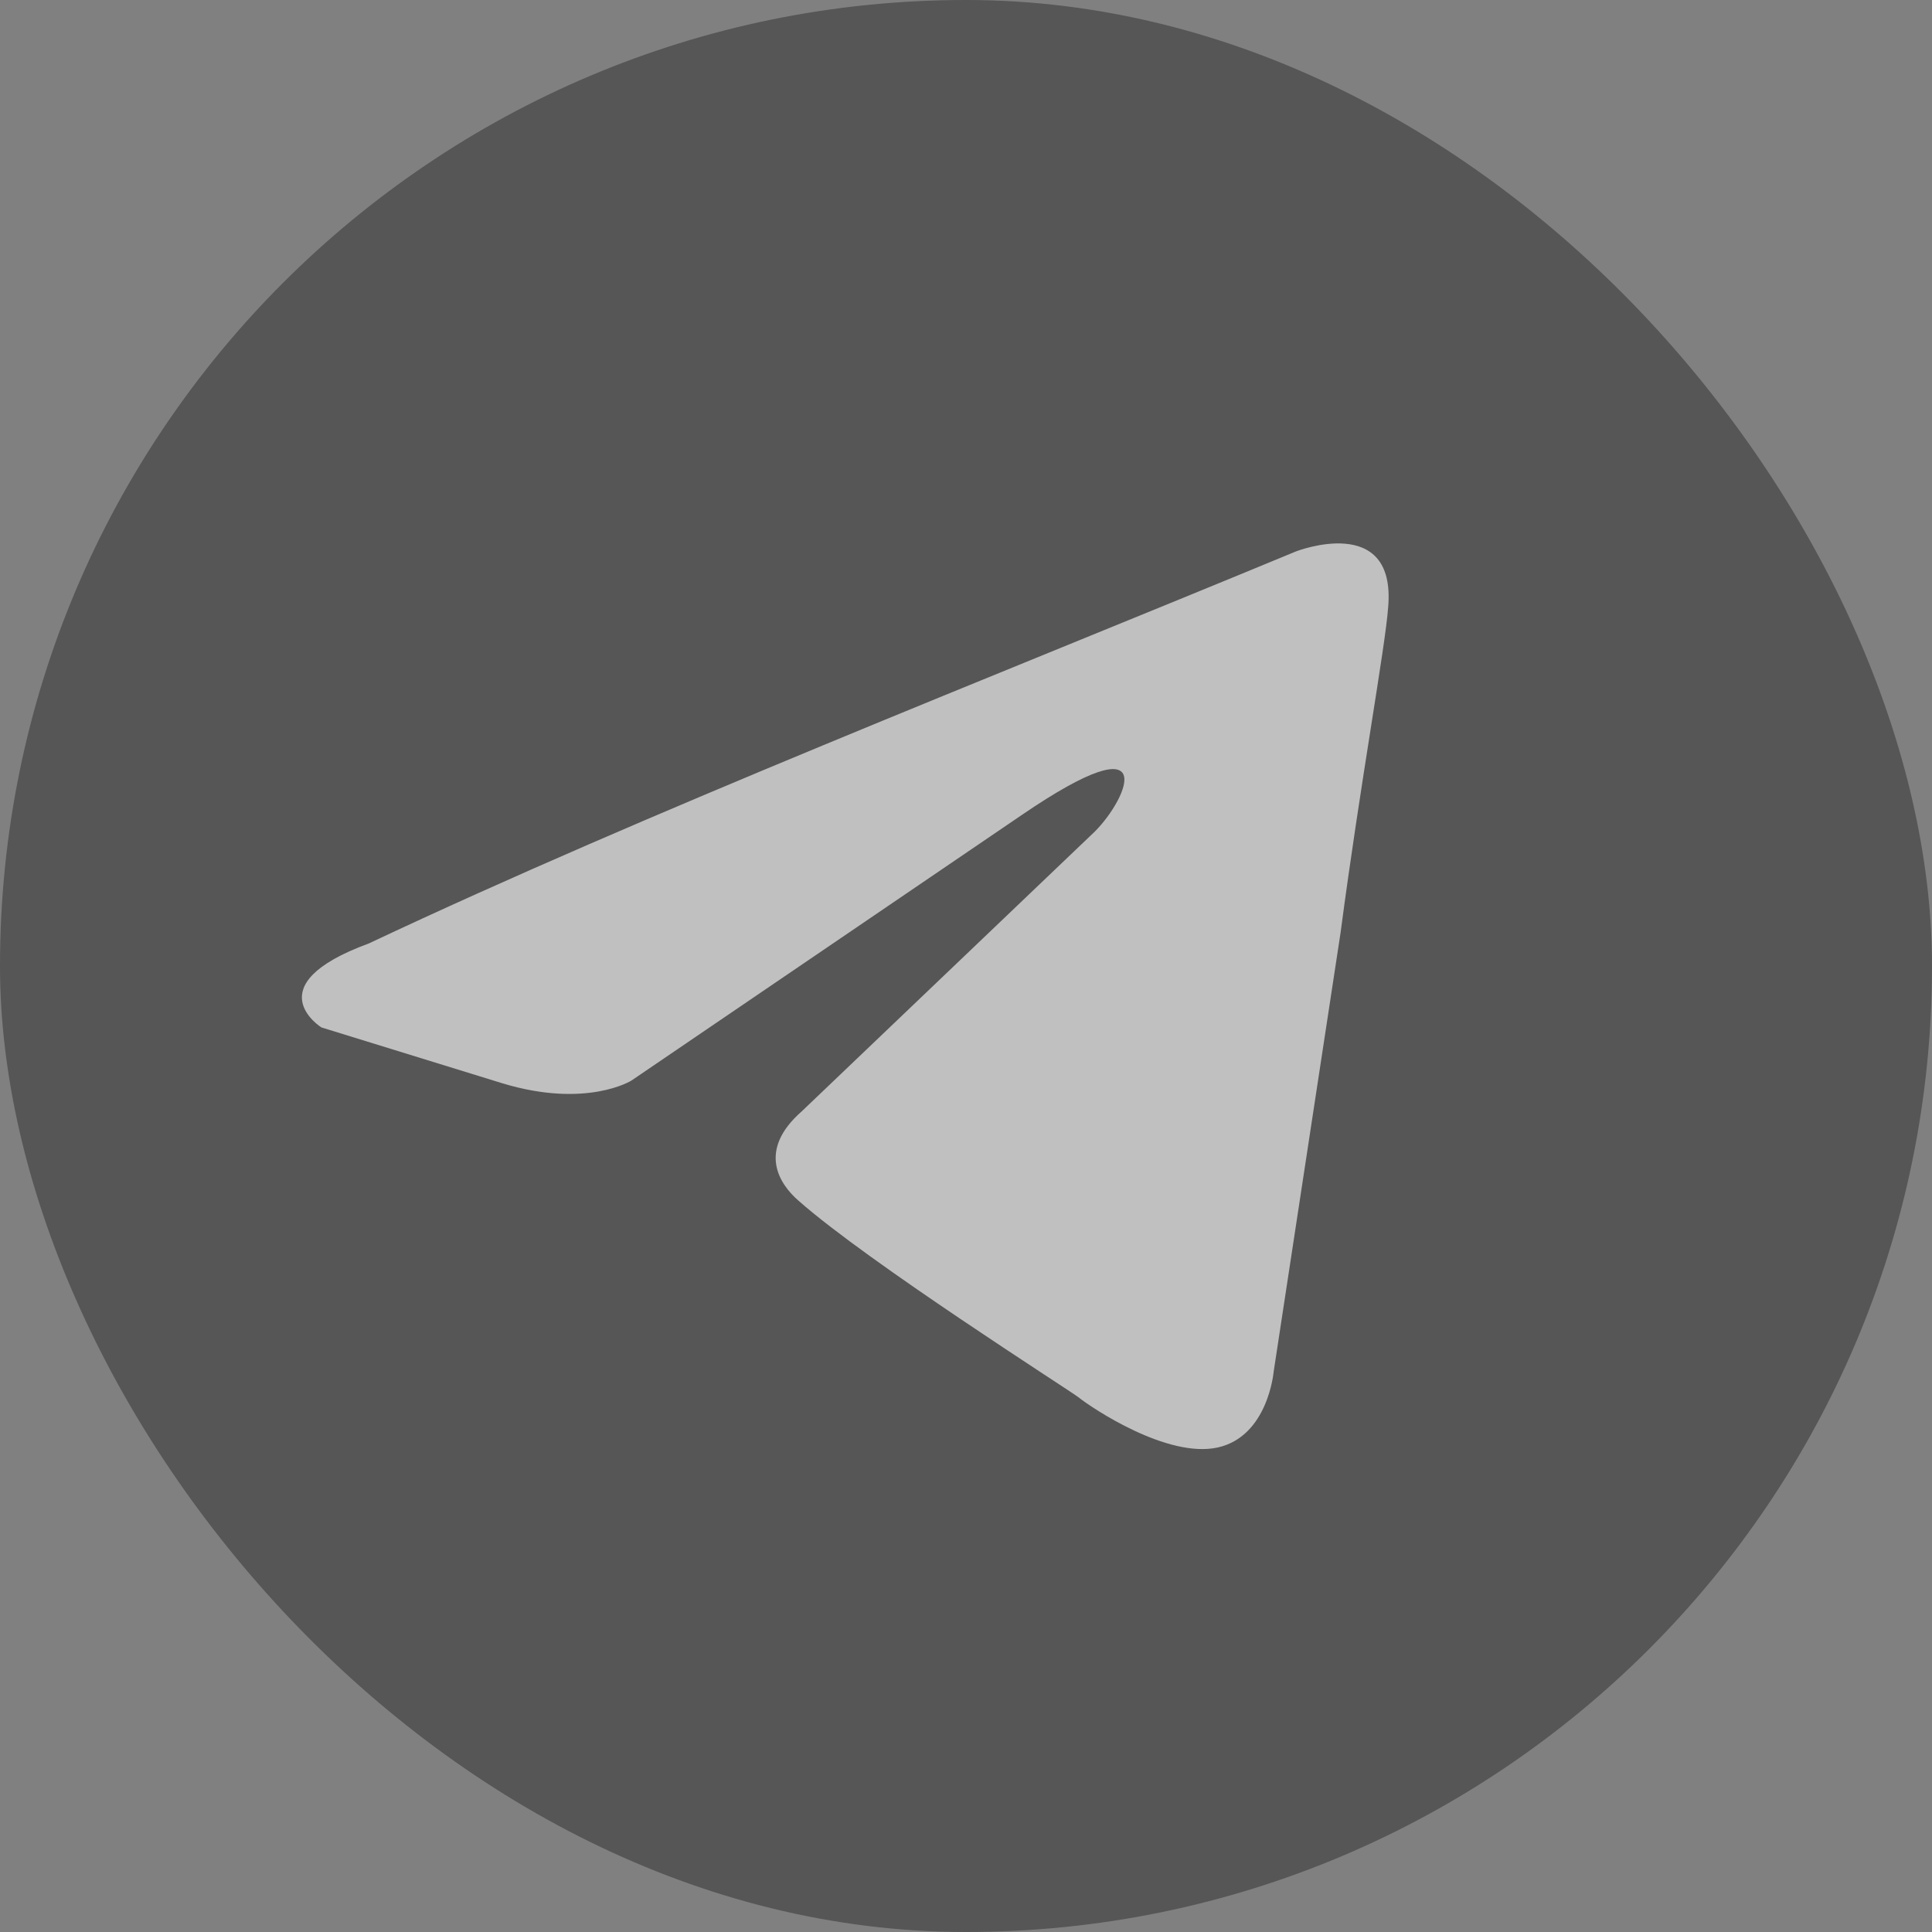
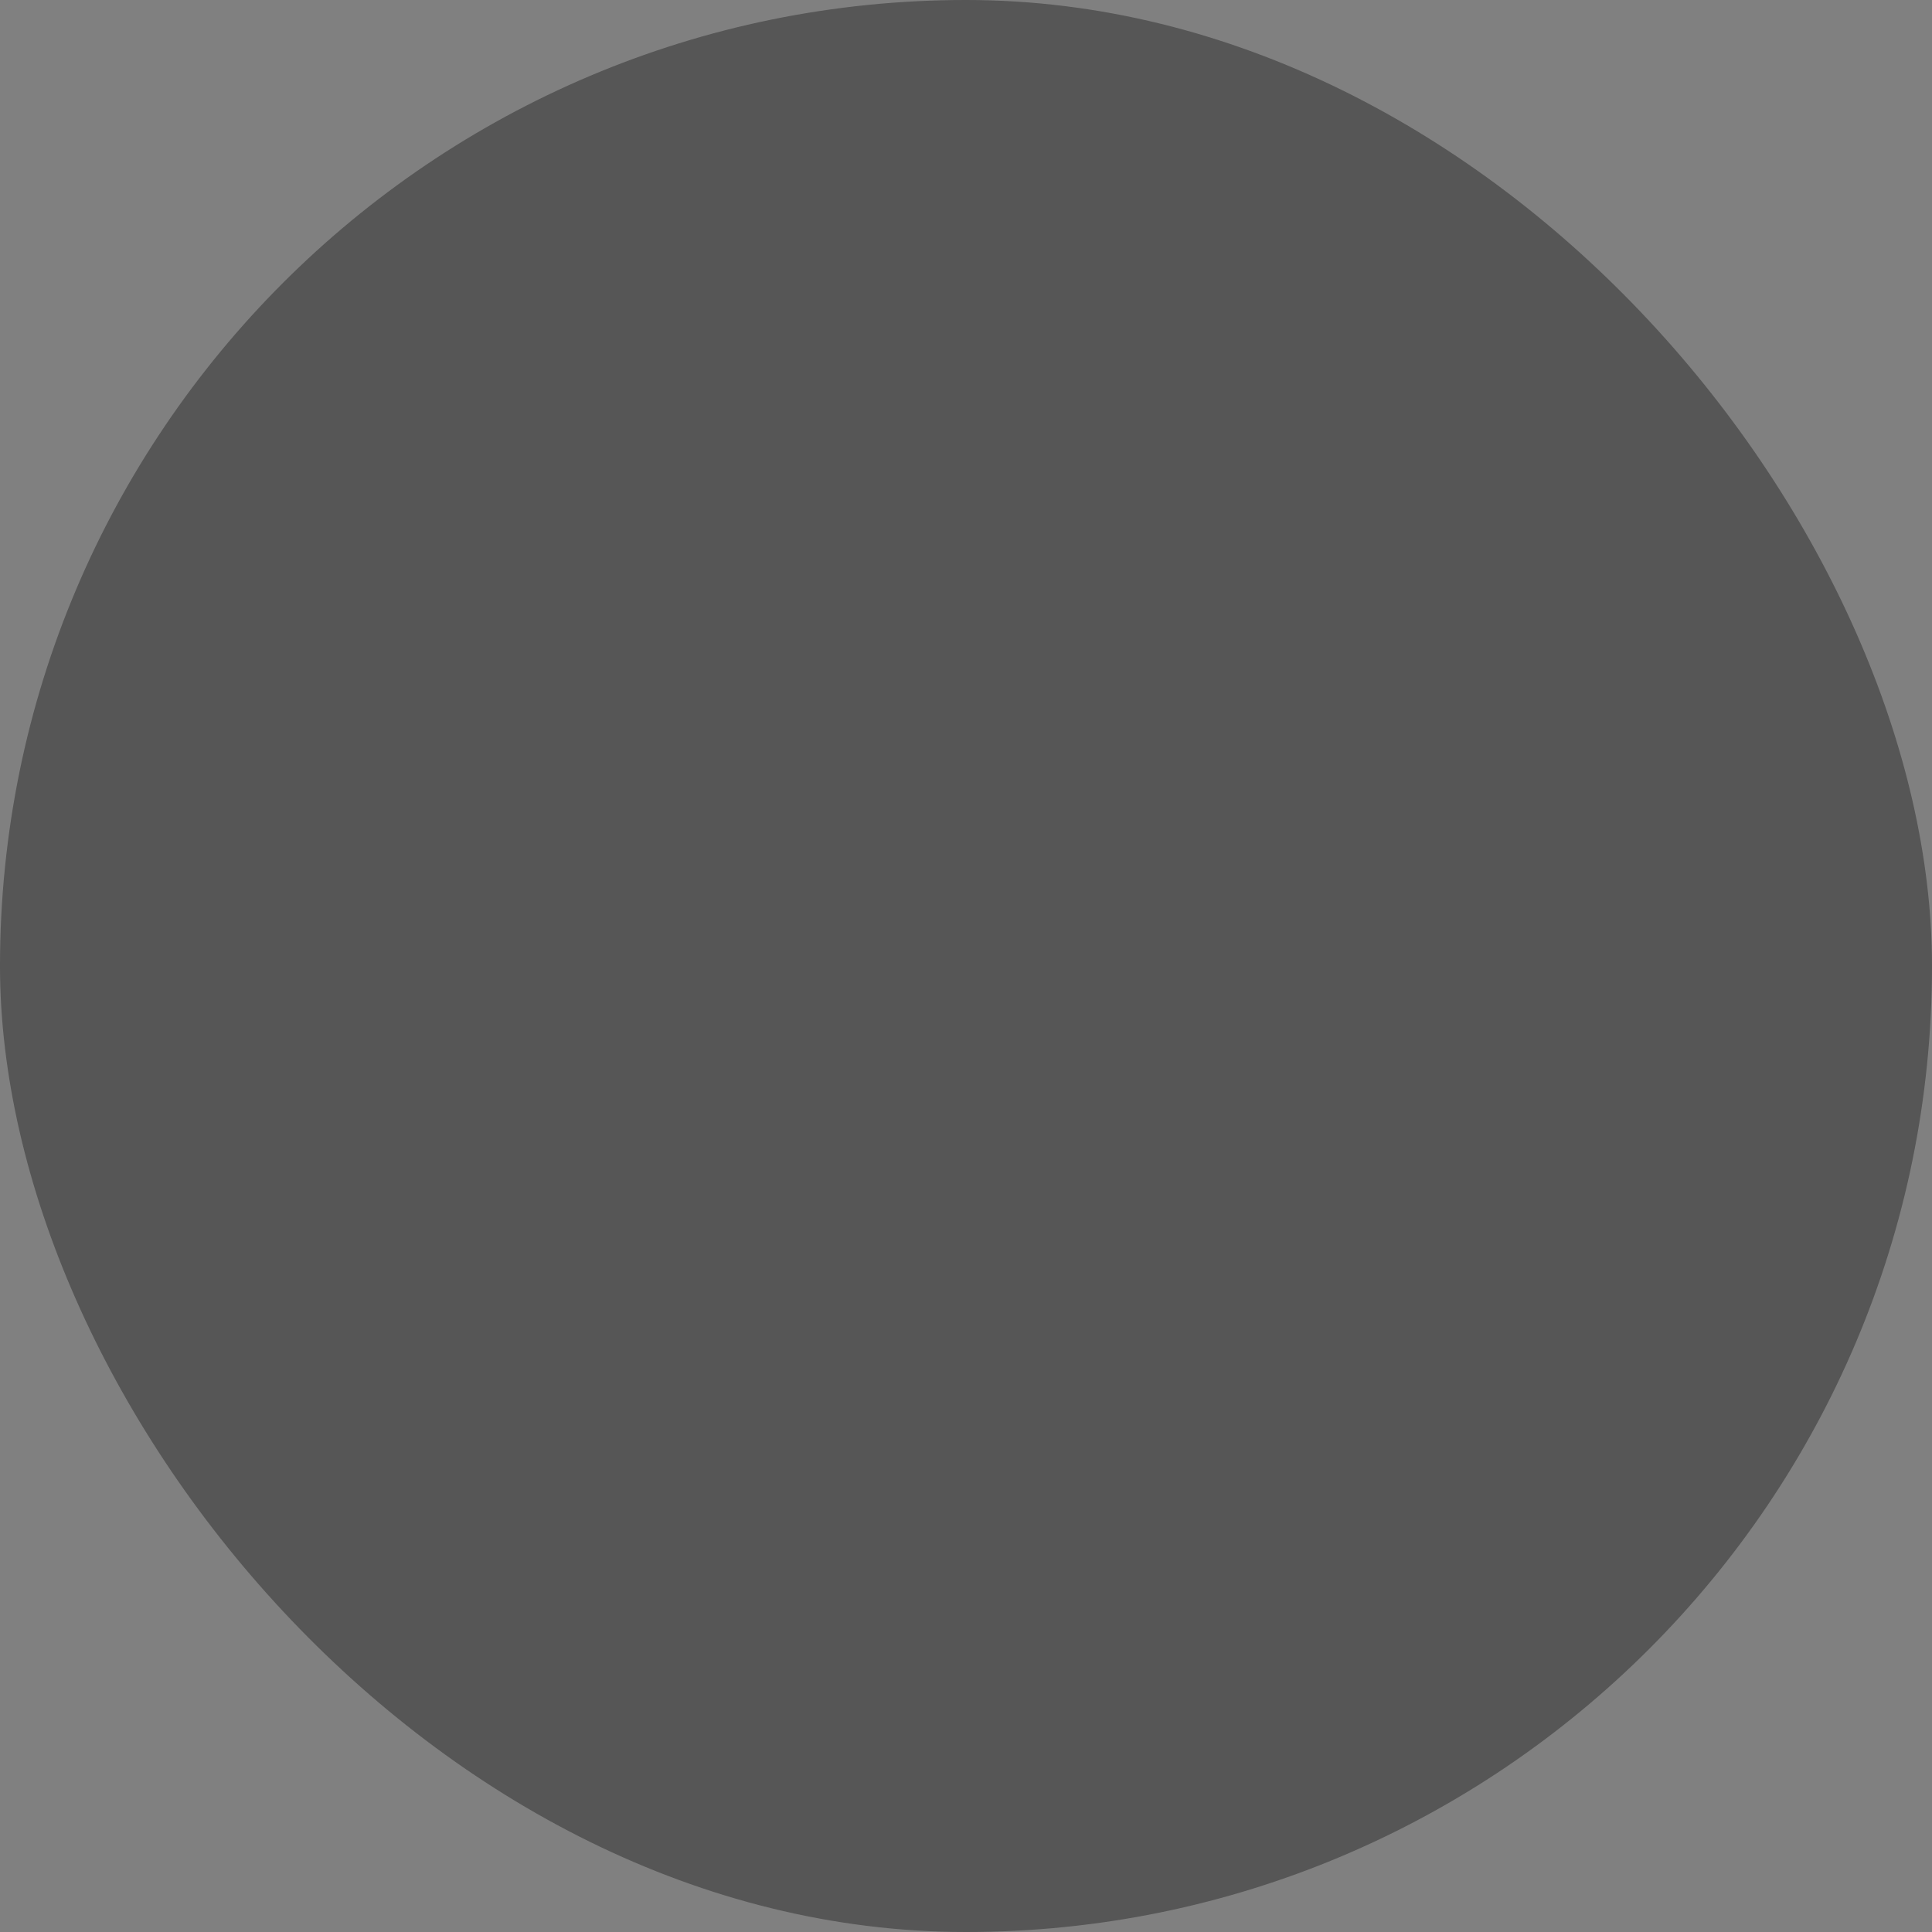
<svg xmlns="http://www.w3.org/2000/svg" width="34" height="34" viewBox="0 0 34 34" fill="none">
  <rect x="0" y="0" width="34" height="34" fill="#808080" stroke="none" />
  <g opacity="0.5">
    <rect width="34" height="34" rx="17" fill="#2B2B2B" />
-     <path d="M22.807 9.704C22.807 9.704 24.576 9.014 24.429 10.69C24.38 11.38 23.937 13.794 23.593 16.406L22.414 24.142C22.414 24.142 22.316 25.276 21.431 25.473C20.546 25.67 19.22 24.783 18.974 24.586C18.777 24.438 15.288 22.22 14.059 21.136C13.715 20.841 13.322 20.249 14.108 19.559L19.269 14.632C19.858 14.04 20.448 12.661 17.991 14.336L11.111 19.017C11.111 19.017 10.324 19.51 8.85 19.067L5.656 18.081C5.656 18.081 4.476 17.342 6.491 16.603C11.405 14.287 17.45 11.922 22.807 9.704Z" fill="white" />
  </g>
</svg>